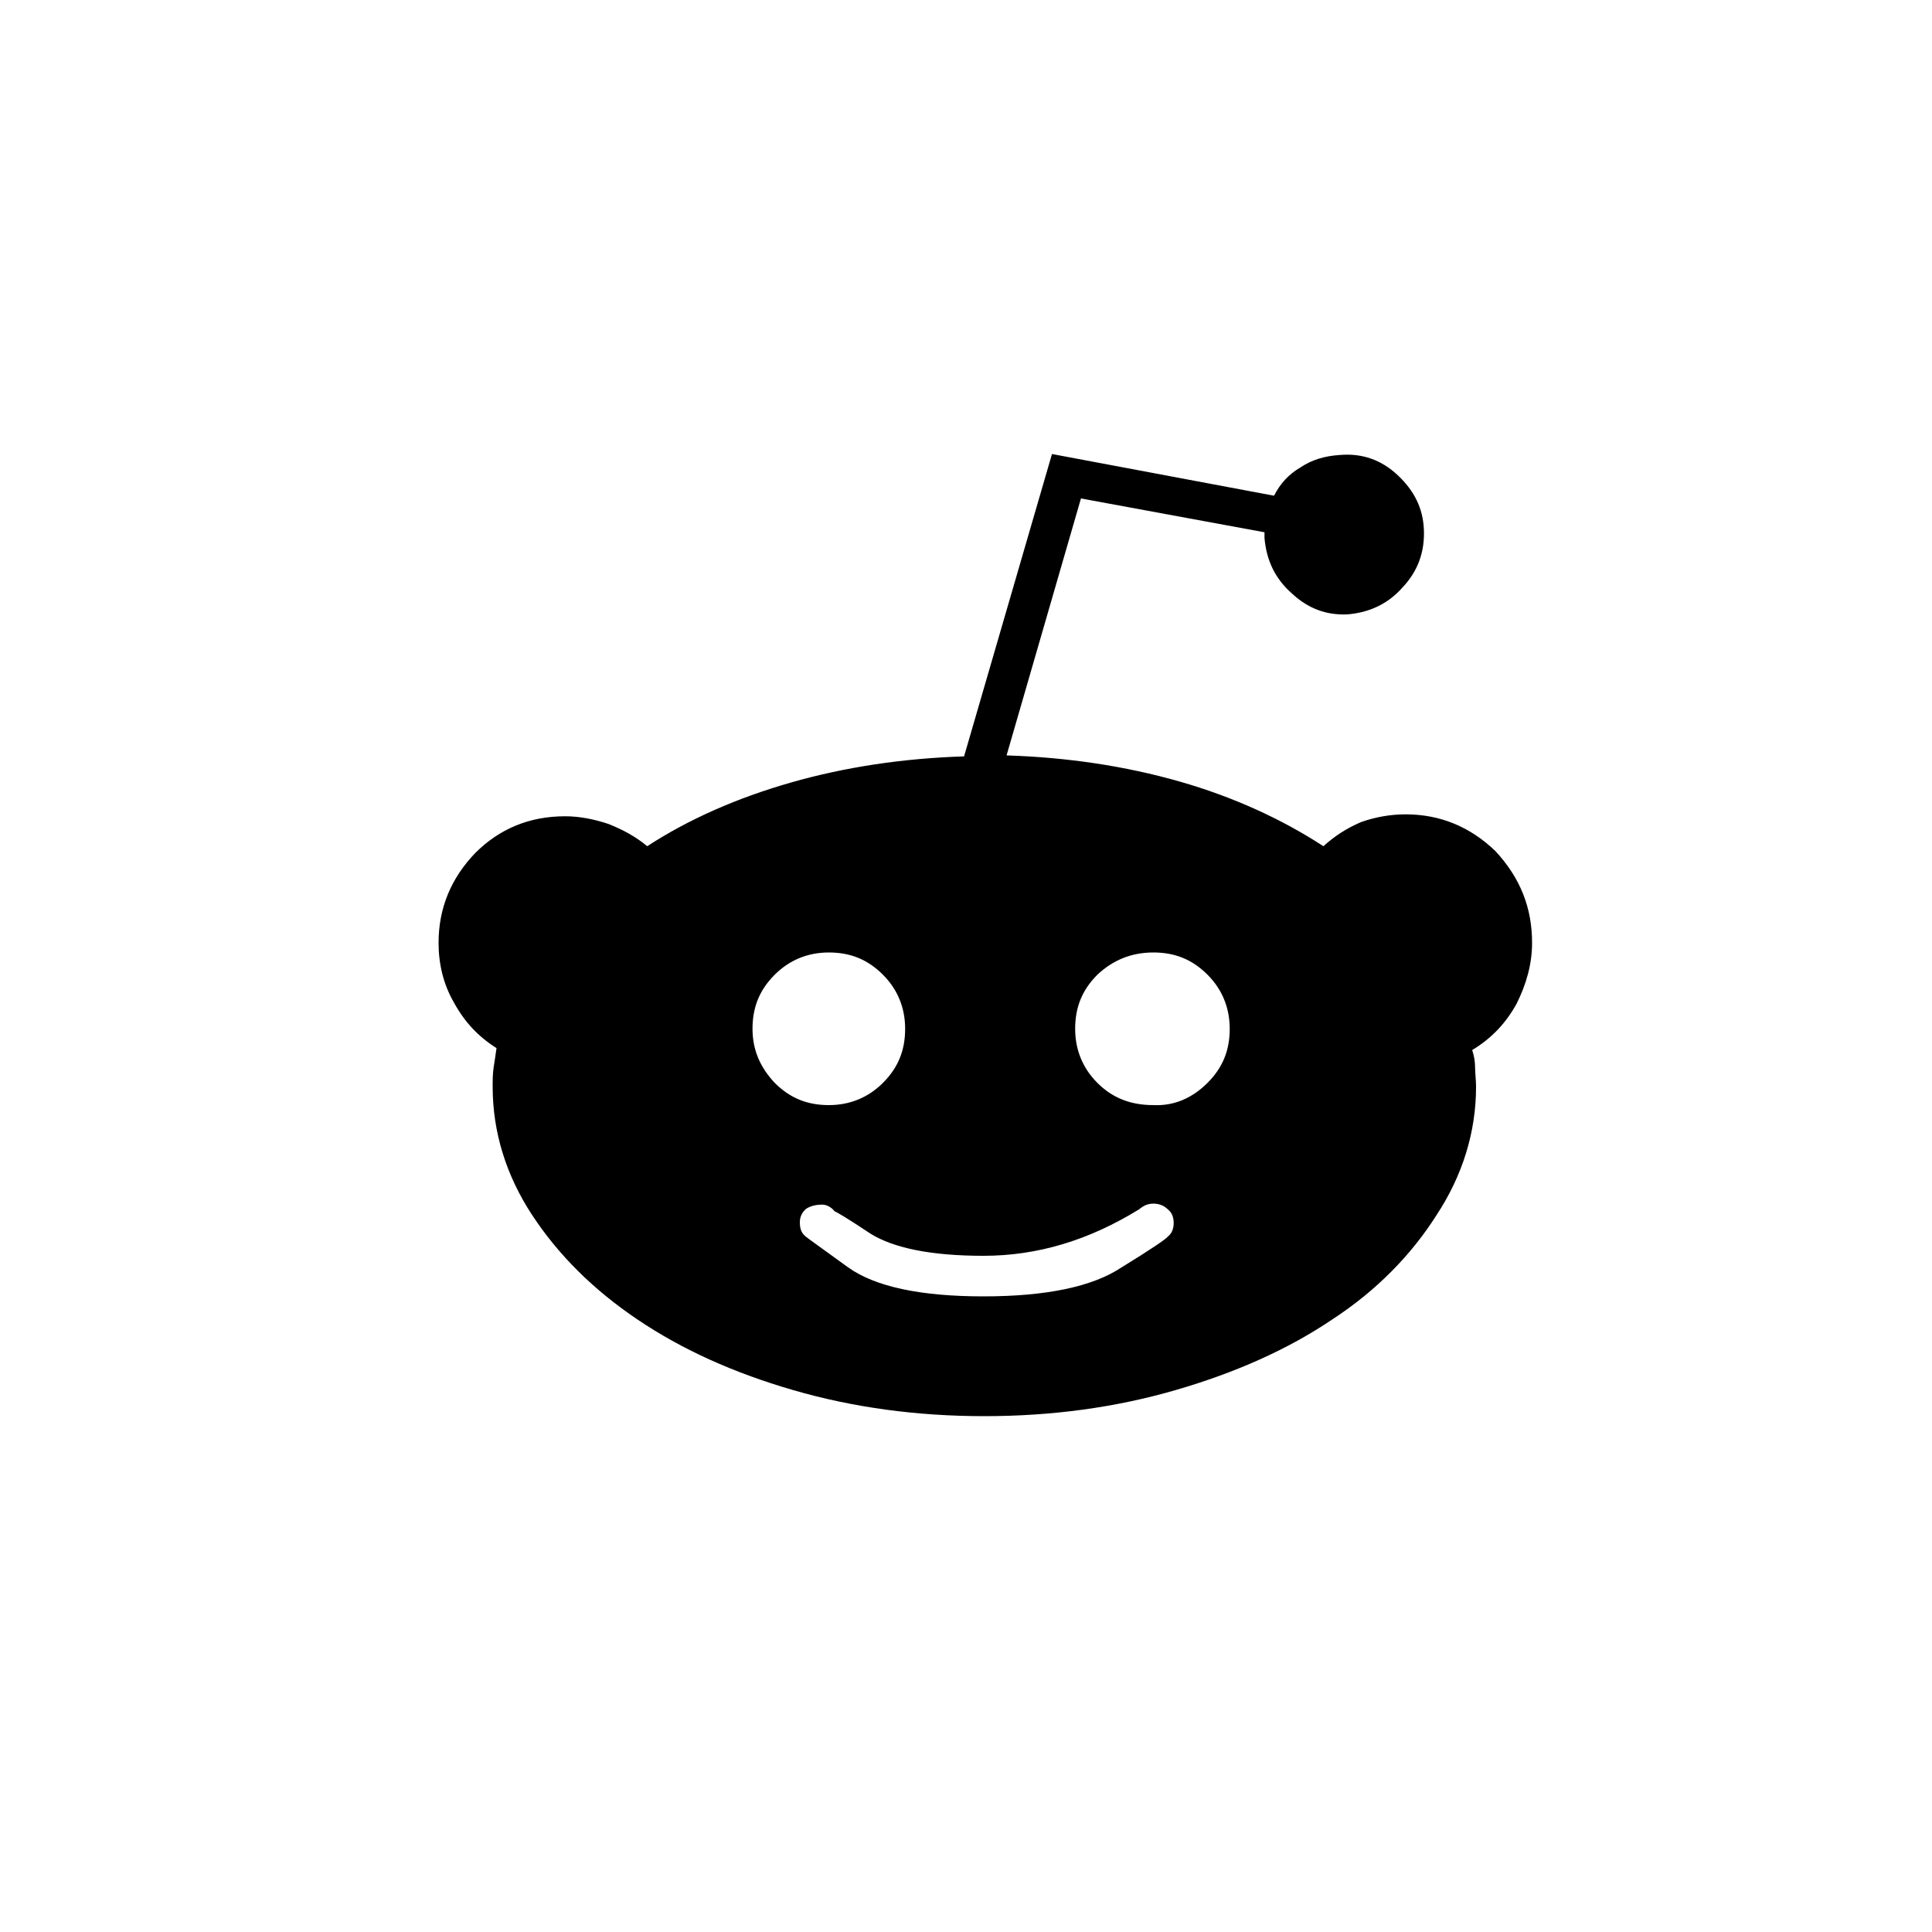
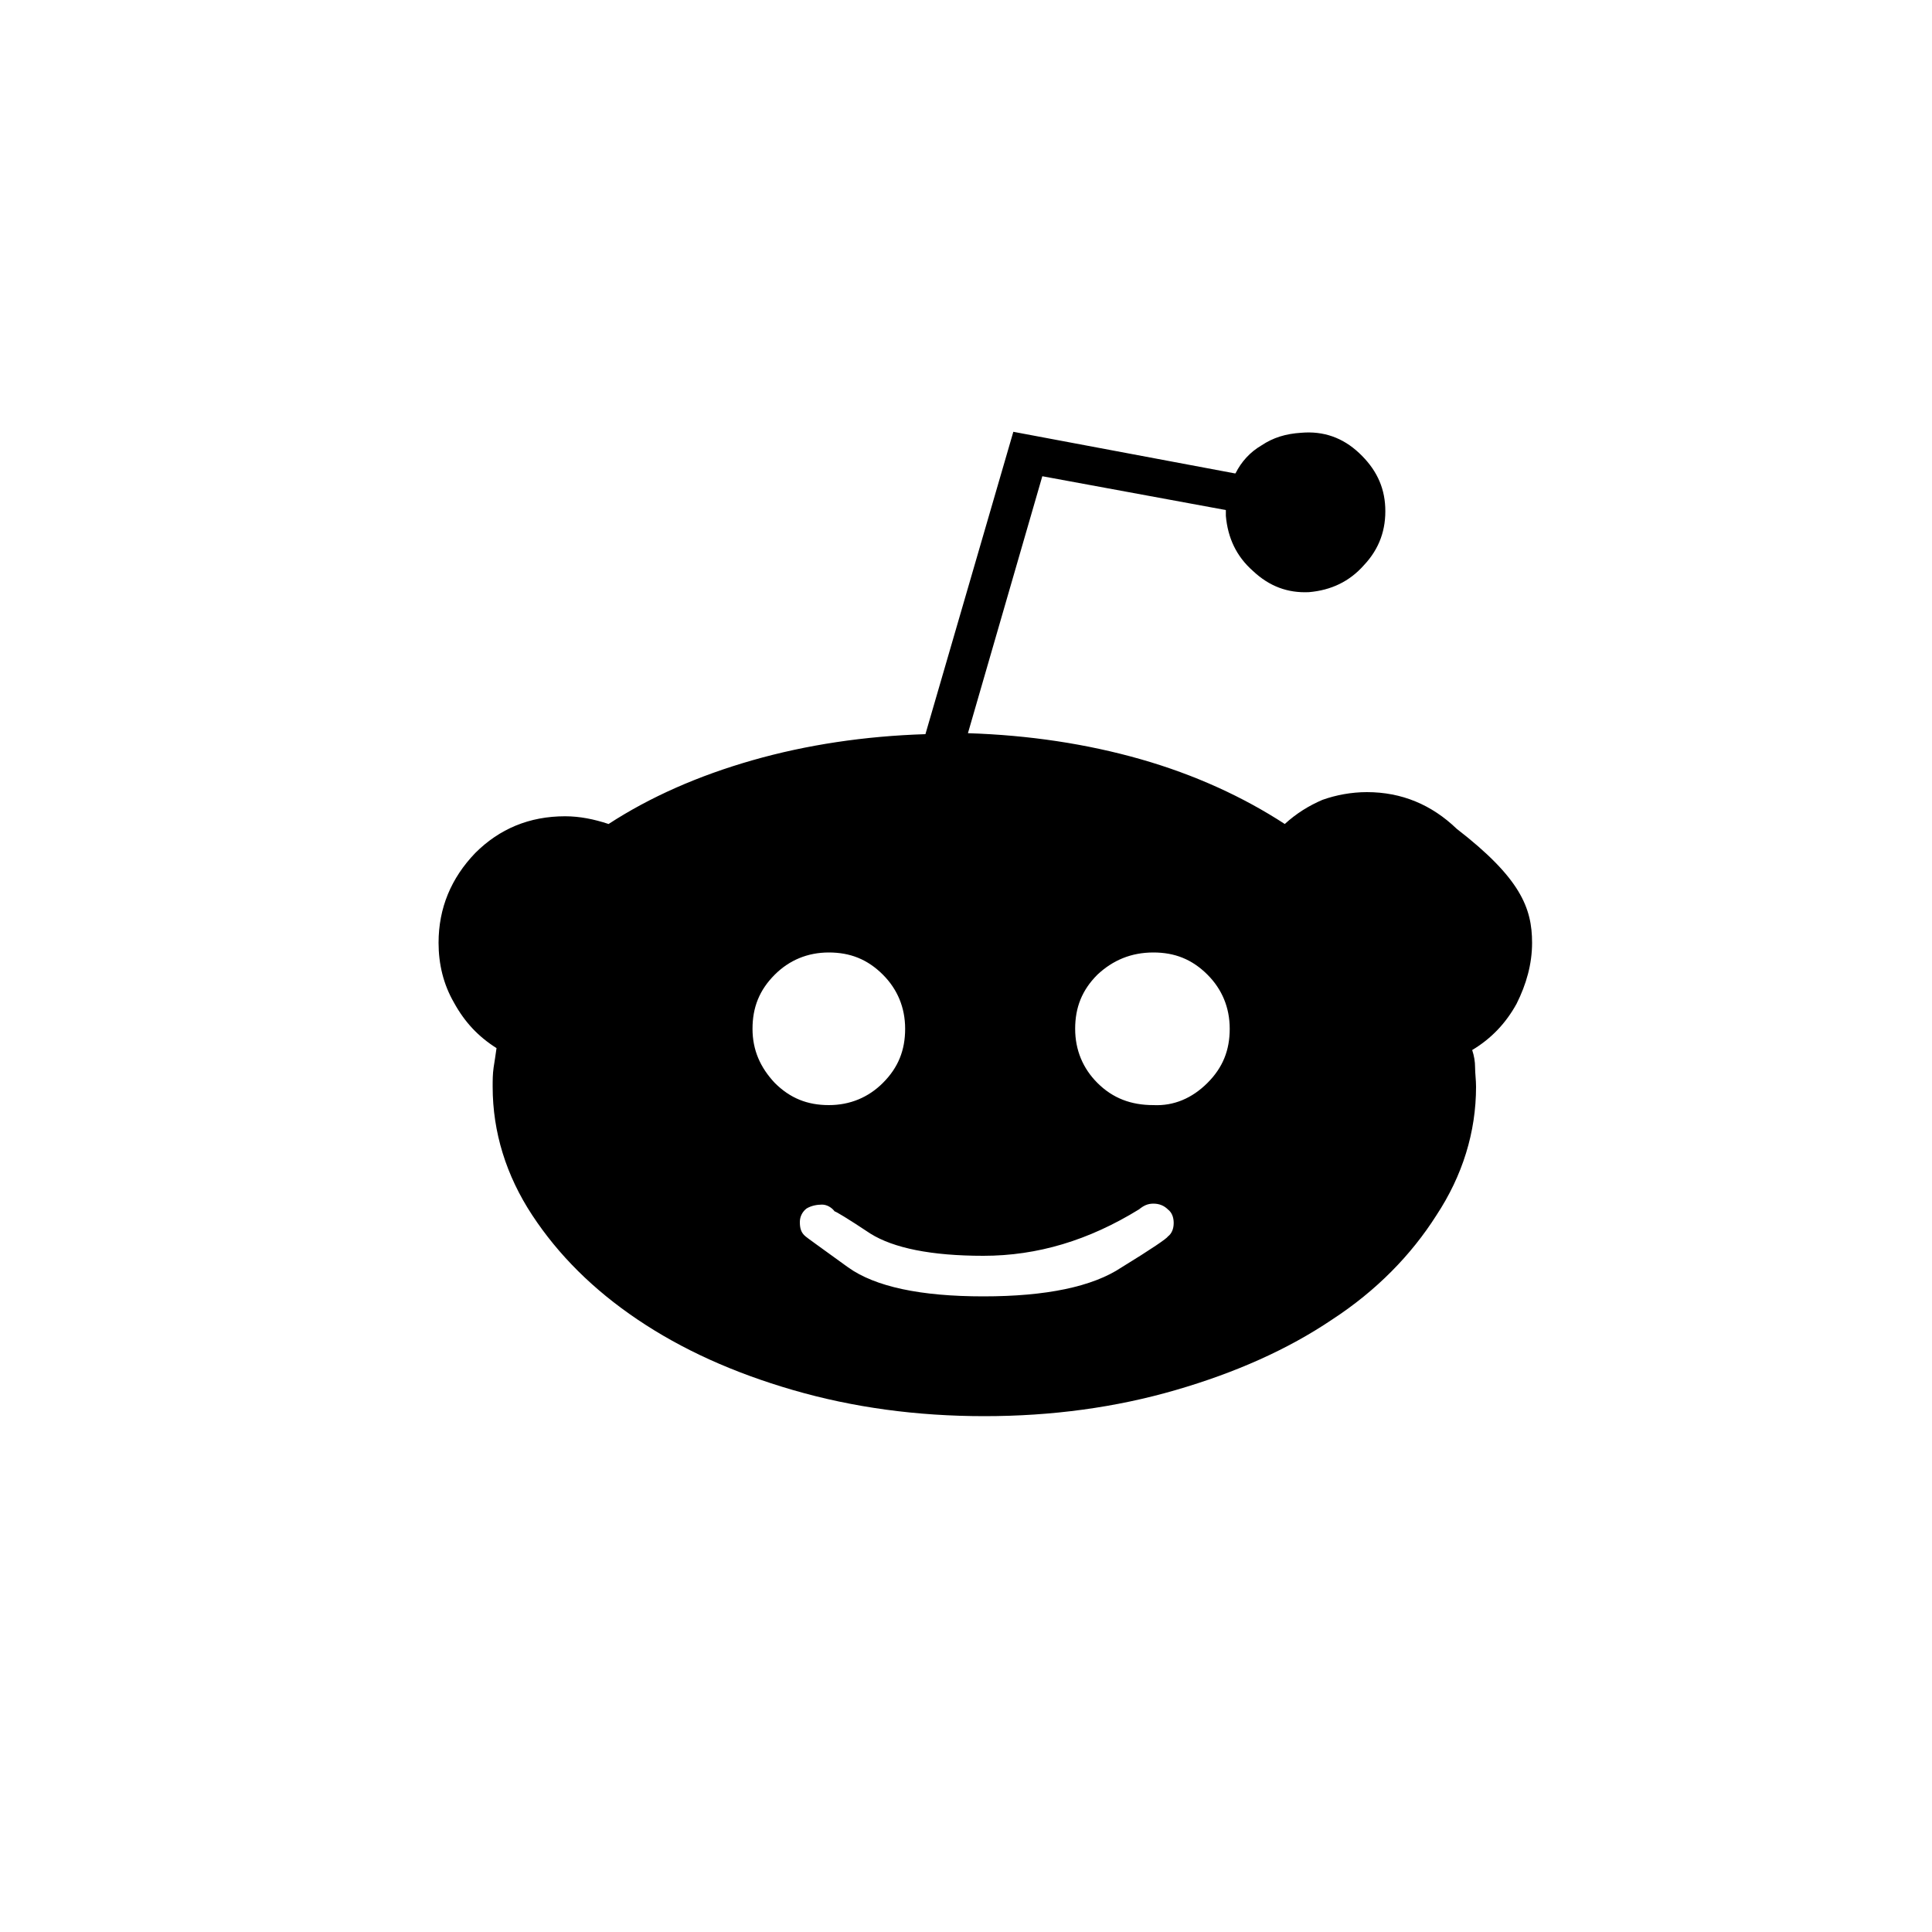
<svg xmlns="http://www.w3.org/2000/svg" version="1.2" baseProfile="tiny" id="Layer_1" x="0px" y="0px" viewBox="0 0 200 200" overflow="visible" xml:space="preserve">
  <g>
-     <path d="M158.6,97.6c0,2.2-0.6,4.3-1.6,6.3c-1.1,2-2.6,3.6-4.6,4.8c0.2,0.6,0.3,1.2,0.3,1.8c0,0.6,0.1,1.3,0.1,2   c0,4.7-1.4,9.2-4.1,13.3c-2.6,4.1-6.2,7.8-10.8,10.8c-4.6,3.1-10,5.5-16.2,7.3c-6.2,1.8-12.8,2.7-19.8,2.7c-7,0-13.6-0.9-19.8-2.7   c-6.2-1.8-11.5-4.2-16.1-7.3c-4.6-3.1-8.2-6.7-10.9-10.8c-2.7-4.1-4.1-8.6-4.1-13.3c0-0.7,0-1.3,0.1-2c0.1-0.6,0.2-1.3,0.3-2   c-1.9-1.2-3.3-2.7-4.4-4.7c-1.1-1.9-1.6-4-1.6-6.2c0-3.6,1.3-6.7,3.8-9.3c2.5-2.5,5.6-3.8,9.3-3.8c1.5,0,3,0.3,4.5,0.8   c1.5,0.6,2.8,1.3,4,2.3c4.3-2.8,9.3-5,14.9-6.6c5.6-1.6,11.6-2.5,17.9-2.7l9.1-31.3l22.9,4.3h0.1c0.6-1.2,1.5-2.2,2.7-2.9   c1.2-0.8,2.5-1.2,4.1-1.3c2.3-0.2,4.3,0.5,6,2.1c1.7,1.6,2.6,3.4,2.7,5.6c0.1,2.3-0.6,4.3-2.2,6c-1.5,1.7-3.4,2.6-5.7,2.8   c-2.2,0.1-4.1-0.6-5.8-2.2c-1.7-1.5-2.6-3.4-2.8-5.7c0-0.1,0-0.2,0-0.3c0-0.1,0-0.2,0-0.3l-19-3.5l-7.7,26.6   c6.3,0.2,12.3,1.1,17.9,2.7c5.6,1.6,10.6,3.9,14.9,6.7c1.2-1.1,2.5-1.9,3.9-2.5c1.4-0.5,3-0.8,4.6-0.8c3.6,0,6.7,1.3,9.3,3.8   C157.4,90.9,158.6,94,158.6,97.6z M80.2,112.1c1.6,1.6,3.4,2.3,5.6,2.3c2.2,0,4.1-0.8,5.6-2.3c1.6-1.6,2.3-3.4,2.3-5.6   c0-2.2-0.8-4.1-2.3-5.6c-1.6-1.6-3.4-2.3-5.6-2.3c-2.2,0-4.1,0.8-5.6,2.3c-1.6,1.6-2.3,3.4-2.3,5.6   C77.9,108.7,78.7,110.5,80.2,112.1z M120.9,128c0.4-0.3,0.6-0.8,0.6-1.4c0-0.6-0.2-1.1-0.6-1.4c-0.4-0.4-0.9-0.6-1.5-0.6   c-0.6,0-1,0.2-1.5,0.6c-5.2,3.2-10.5,4.8-16.1,4.8c-5.4,0-9.3-0.8-11.7-2.3c-2.4-1.6-3.6-2.3-3.7-2.3c-0.3-0.4-0.8-0.7-1.3-0.7   c-0.5,0-1.1,0.1-1.6,0.4c-0.4,0.3-0.7,0.8-0.7,1.4c0,0.6,0.1,1.1,0.6,1.5c0.1,0.1,1.5,1.1,4.4,3.2c2.8,2,7.5,3,14,3   c6.5,0,11.3-1,14.3-3C119.2,129.3,120.8,128.2,120.9,128z M125,112.1c1.6-1.6,2.3-3.4,2.3-5.6c0-2.2-0.8-4.1-2.3-5.6   c-1.6-1.6-3.4-2.3-5.6-2.3c-2.3,0-4.2,0.8-5.8,2.3c-1.6,1.6-2.3,3.4-2.3,5.6c0,2.2,0.8,4.1,2.3,5.6c1.6,1.6,3.5,2.3,5.8,2.3   C121.5,114.5,123.4,113.7,125,112.1z" />
+     <path d="M158.6,97.6c0,2.2-0.6,4.3-1.6,6.3c-1.1,2-2.6,3.6-4.6,4.8c0.2,0.6,0.3,1.2,0.3,1.8c0,0.6,0.1,1.3,0.1,2   c0,4.7-1.4,9.2-4.1,13.3c-2.6,4.1-6.2,7.8-10.8,10.8c-4.6,3.1-10,5.5-16.2,7.3c-6.2,1.8-12.8,2.7-19.8,2.7c-7,0-13.6-0.9-19.8-2.7   c-6.2-1.8-11.5-4.2-16.1-7.3c-4.6-3.1-8.2-6.7-10.9-10.8c-2.7-4.1-4.1-8.6-4.1-13.3c0-0.7,0-1.3,0.1-2c0.1-0.6,0.2-1.3,0.3-2   c-1.9-1.2-3.3-2.7-4.4-4.7c-1.1-1.9-1.6-4-1.6-6.2c0-3.6,1.3-6.7,3.8-9.3c2.5-2.5,5.6-3.8,9.3-3.8c1.5,0,3,0.3,4.5,0.8   c4.3-2.8,9.3-5,14.9-6.6c5.6-1.6,11.6-2.5,17.9-2.7l9.1-31.3l22.9,4.3h0.1c0.6-1.2,1.5-2.2,2.7-2.9   c1.2-0.8,2.5-1.2,4.1-1.3c2.3-0.2,4.3,0.5,6,2.1c1.7,1.6,2.6,3.4,2.7,5.6c0.1,2.3-0.6,4.3-2.2,6c-1.5,1.7-3.4,2.6-5.7,2.8   c-2.2,0.1-4.1-0.6-5.8-2.2c-1.7-1.5-2.6-3.4-2.8-5.7c0-0.1,0-0.2,0-0.3c0-0.1,0-0.2,0-0.3l-19-3.5l-7.7,26.6   c6.3,0.2,12.3,1.1,17.9,2.7c5.6,1.6,10.6,3.9,14.9,6.7c1.2-1.1,2.5-1.9,3.9-2.5c1.4-0.5,3-0.8,4.6-0.8c3.6,0,6.7,1.3,9.3,3.8   C157.4,90.9,158.6,94,158.6,97.6z M80.2,112.1c1.6,1.6,3.4,2.3,5.6,2.3c2.2,0,4.1-0.8,5.6-2.3c1.6-1.6,2.3-3.4,2.3-5.6   c0-2.2-0.8-4.1-2.3-5.6c-1.6-1.6-3.4-2.3-5.6-2.3c-2.2,0-4.1,0.8-5.6,2.3c-1.6,1.6-2.3,3.4-2.3,5.6   C77.9,108.7,78.7,110.5,80.2,112.1z M120.9,128c0.4-0.3,0.6-0.8,0.6-1.4c0-0.6-0.2-1.1-0.6-1.4c-0.4-0.4-0.9-0.6-1.5-0.6   c-0.6,0-1,0.2-1.5,0.6c-5.2,3.2-10.5,4.8-16.1,4.8c-5.4,0-9.3-0.8-11.7-2.3c-2.4-1.6-3.6-2.3-3.7-2.3c-0.3-0.4-0.8-0.7-1.3-0.7   c-0.5,0-1.1,0.1-1.6,0.4c-0.4,0.3-0.7,0.8-0.7,1.4c0,0.6,0.1,1.1,0.6,1.5c0.1,0.1,1.5,1.1,4.4,3.2c2.8,2,7.5,3,14,3   c6.5,0,11.3-1,14.3-3C119.2,129.3,120.8,128.2,120.9,128z M125,112.1c1.6-1.6,2.3-3.4,2.3-5.6c0-2.2-0.8-4.1-2.3-5.6   c-1.6-1.6-3.4-2.3-5.6-2.3c-2.3,0-4.2,0.8-5.8,2.3c-1.6,1.6-2.3,3.4-2.3,5.6c0,2.2,0.8,4.1,2.3,5.6c1.6,1.6,3.5,2.3,5.8,2.3   C121.5,114.5,123.4,113.7,125,112.1z" />
  </g>
</svg>